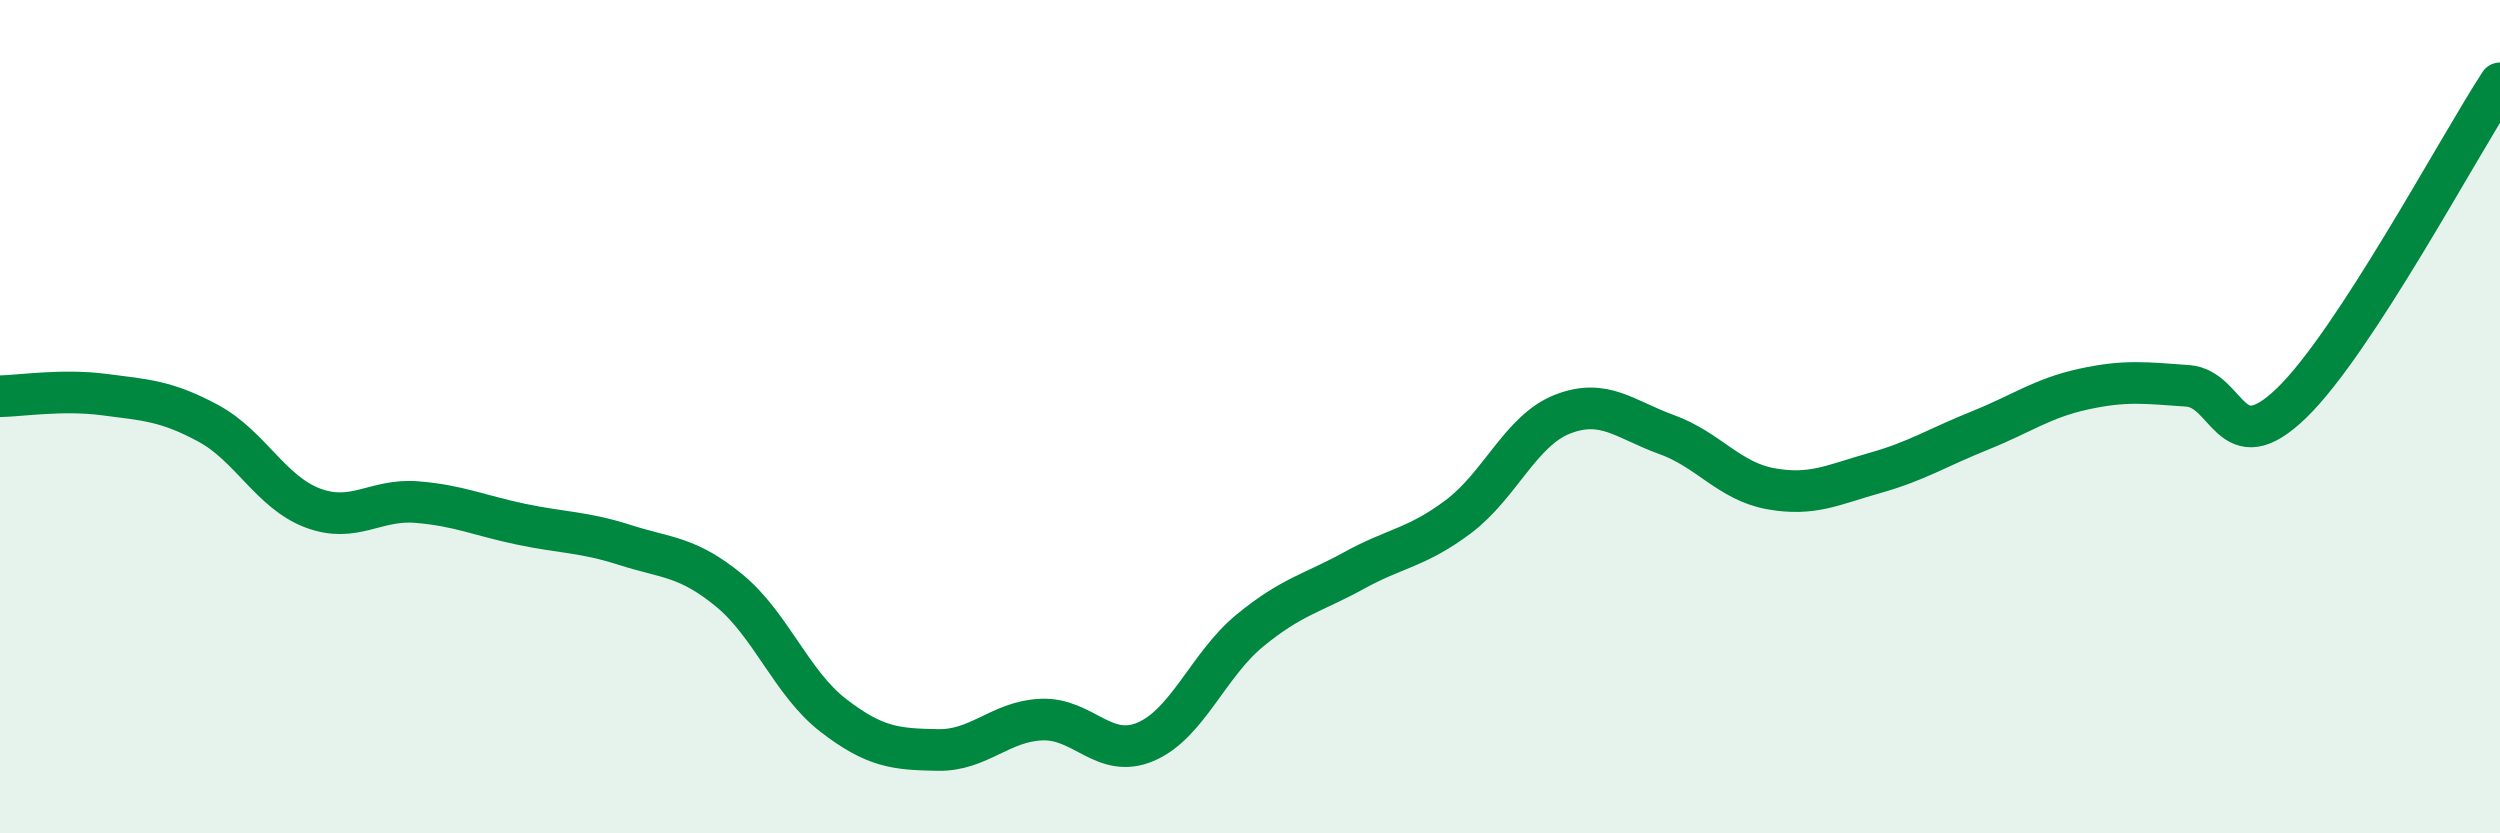
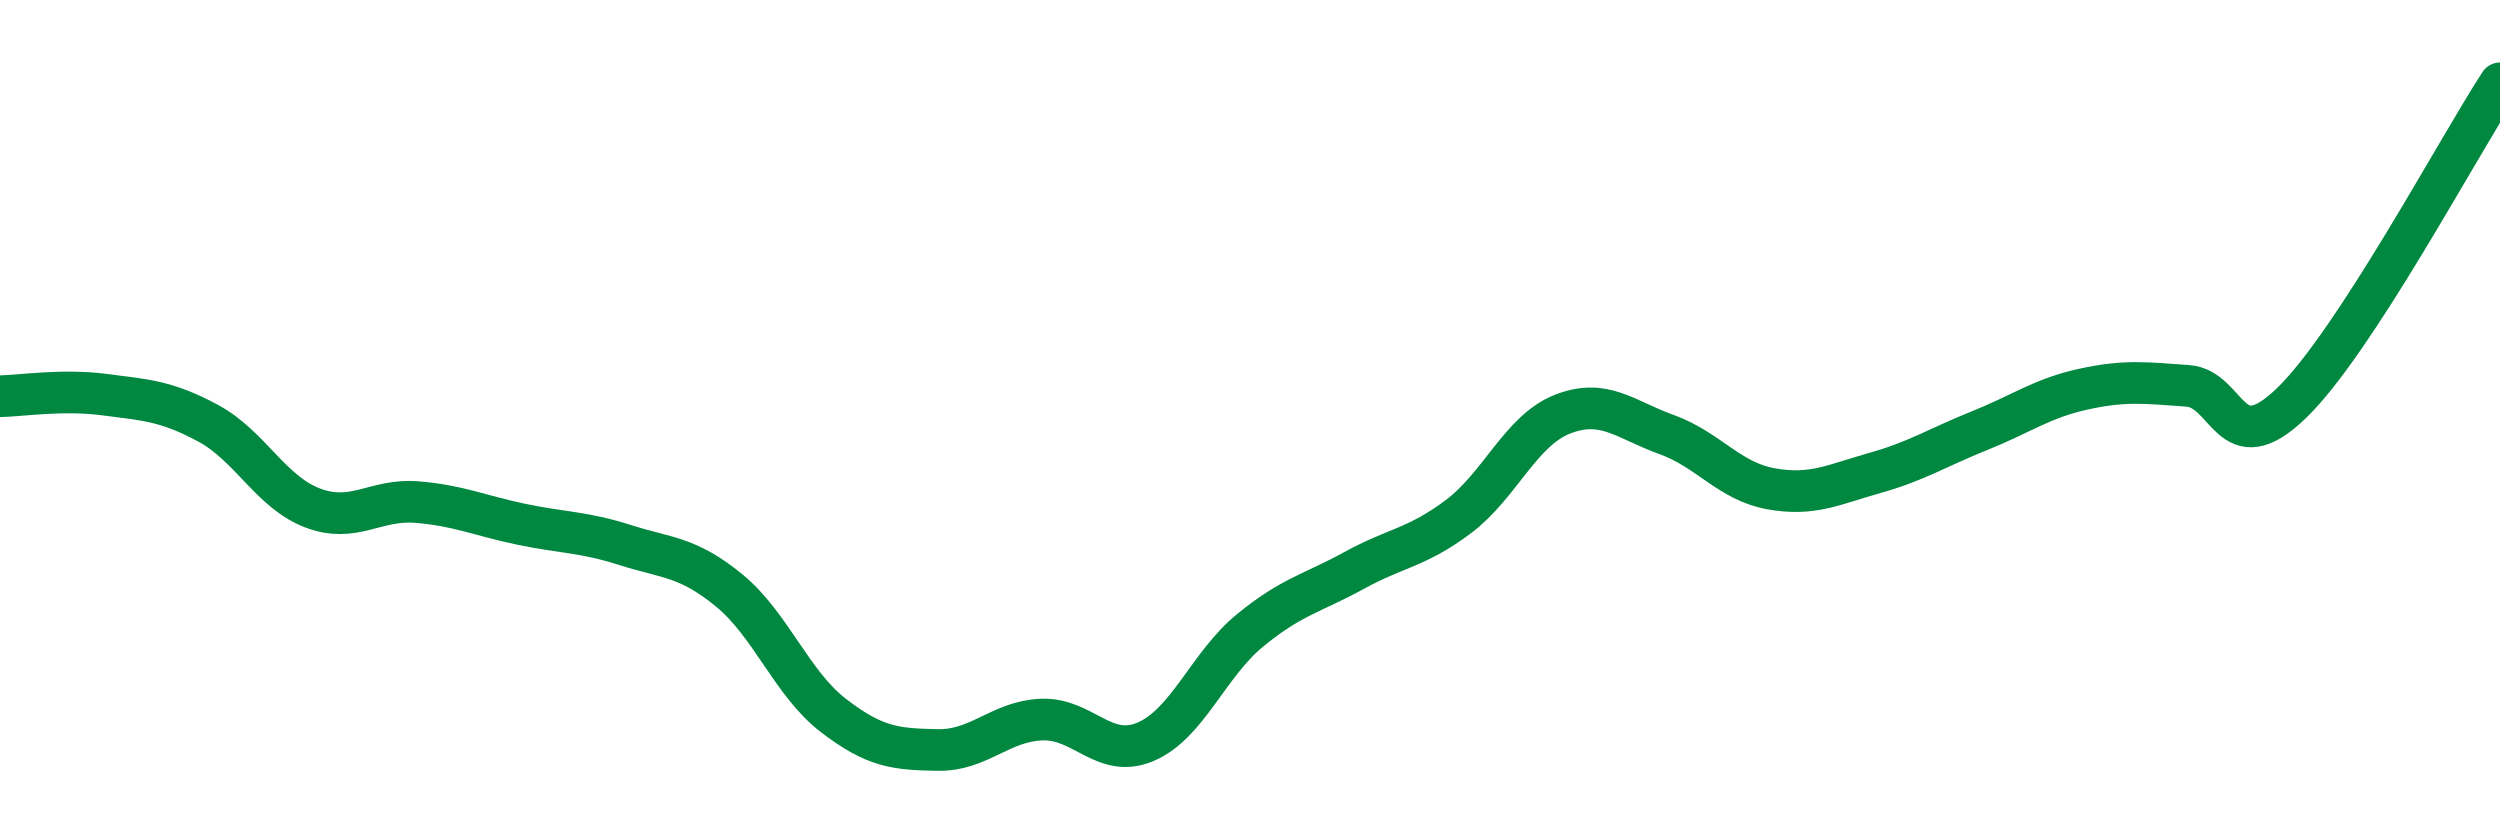
<svg xmlns="http://www.w3.org/2000/svg" width="60" height="20" viewBox="0 0 60 20">
-   <path d="M 0,9.51 C 0.5,9.5 1.5,9.34 2.5,9.47 C 3.5,9.6 4,9.62 5,10.16 C 6,10.7 6.5,11.81 7.5,12.19 C 8.5,12.57 9,11.97 10,12.05 C 11,12.13 11.5,12.37 12.5,12.58 C 13.5,12.79 14,12.76 15,13.08 C 16,13.4 16.5,13.35 17.5,14.17 C 18.5,14.99 19,16.4 20,17.17 C 21,17.94 21.5,17.98 22.5,18 C 23.5,18.02 24,17.31 25,17.27 C 26,17.23 26.5,18.23 27.5,17.8 C 28.5,17.37 29,15.95 30,15.13 C 31,14.31 31.5,14.24 32.5,13.69 C 33.5,13.14 34,13.15 35,12.4 C 36,11.65 36.5,10.33 37.5,9.94 C 38.5,9.55 39,10.07 40,10.43 C 41,10.79 41.5,11.55 42.5,11.73 C 43.5,11.91 44,11.63 45,11.35 C 46,11.07 46.5,10.74 47.5,10.34 C 48.5,9.94 49,9.56 50,9.34 C 51,9.12 51.5,9.19 52.5,9.26 C 53.5,9.33 53.5,11.12 55,9.67 C 56.5,8.22 59,3.53 60,2L60 20L0 20Z" fill="#008740" opacity="0.1" stroke-linecap="round" stroke-linejoin="round" />
  <path d="M 0,9.51 C 0.5,9.5 1.5,9.34 2.5,9.47 C 3.5,9.6 4,9.62 5,10.16 C 6,10.7 6.5,11.81 7.5,12.19 C 8.5,12.57 9,11.97 10,12.05 C 11,12.13 11.5,12.37 12.5,12.58 C 13.5,12.79 14,12.76 15,13.08 C 16,13.4 16.5,13.35 17.5,14.17 C 18.5,14.99 19,16.4 20,17.17 C 21,17.94 21.5,17.98 22.5,18 C 23.5,18.02 24,17.31 25,17.27 C 26,17.23 26.5,18.23 27.5,17.8 C 28.5,17.37 29,15.95 30,15.13 C 31,14.31 31.5,14.24 32.5,13.69 C 33.5,13.14 34,13.15 35,12.4 C 36,11.65 36.5,10.33 37.5,9.94 C 38.5,9.55 39,10.07 40,10.43 C 41,10.79 41.5,11.55 42.5,11.73 C 43.5,11.91 44,11.63 45,11.35 C 46,11.07 46.5,10.74 47.5,10.34 C 48.5,9.94 49,9.56 50,9.34 C 51,9.12 51.5,9.19 52.5,9.26 C 53.5,9.33 53.5,11.12 55,9.67 C 56.5,8.22 59,3.53 60,2" stroke="#008740" stroke-width="1" fill="none" stroke-linecap="round" stroke-linejoin="round" />
</svg>